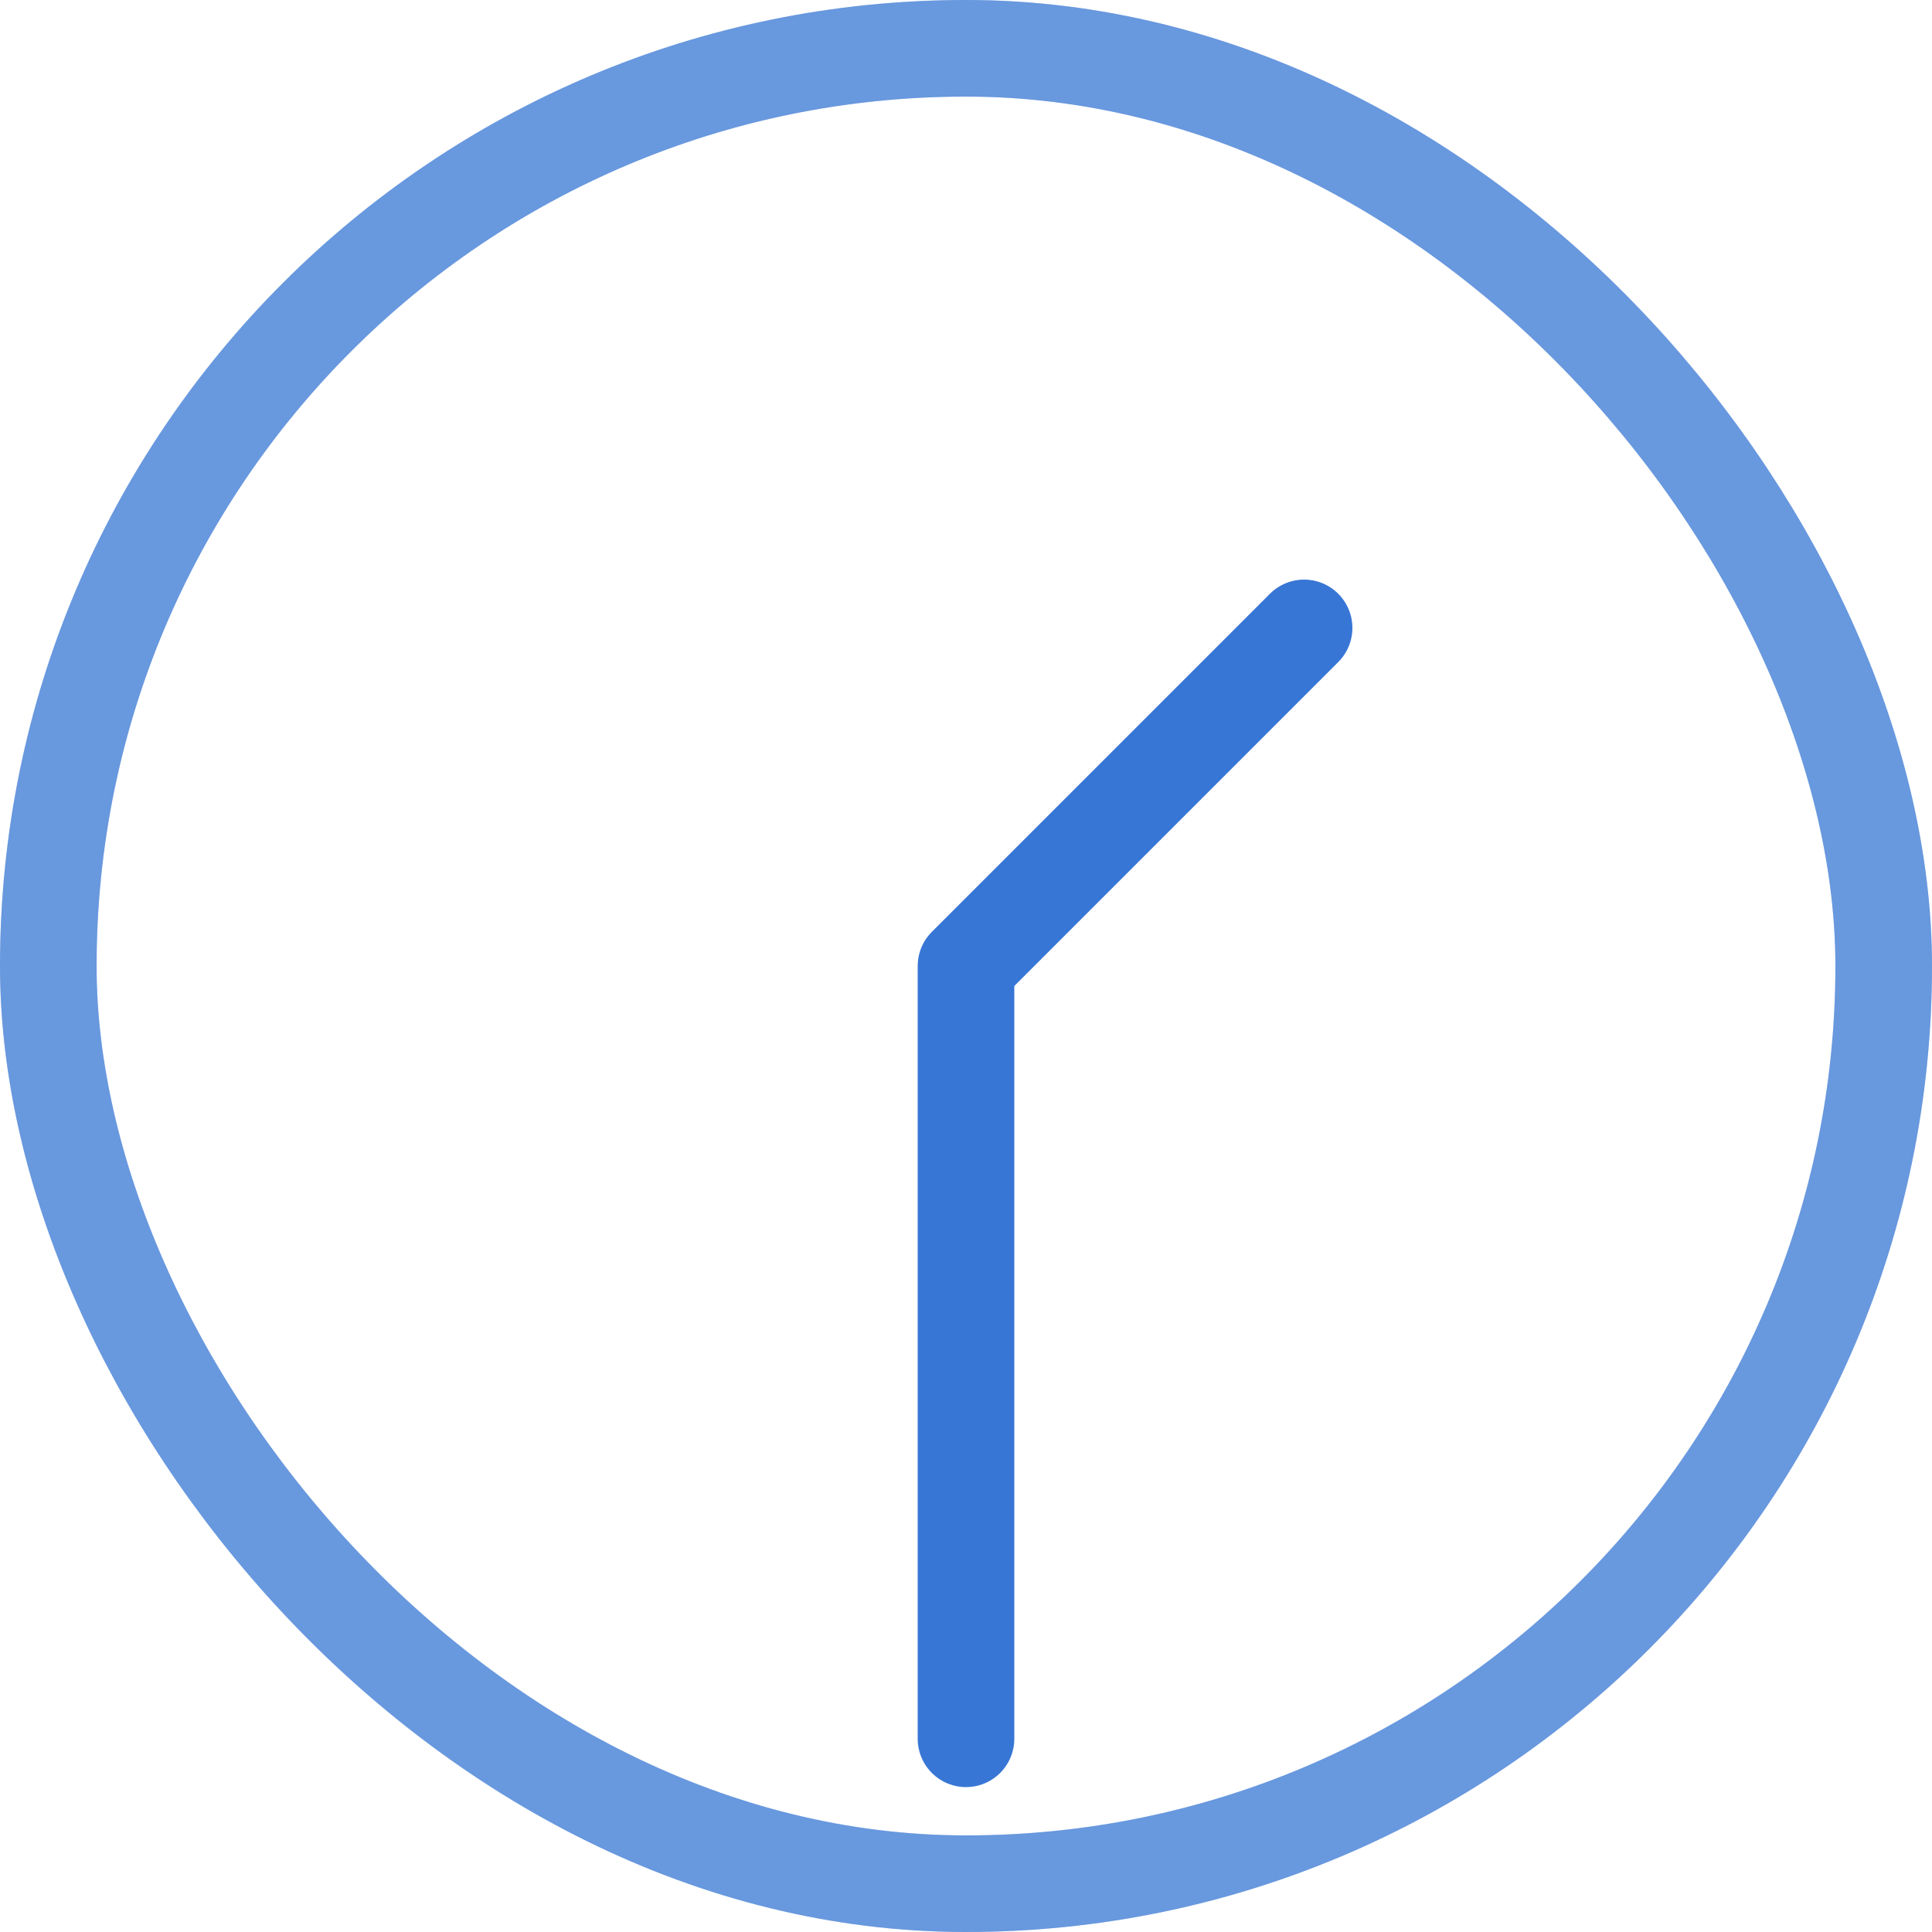
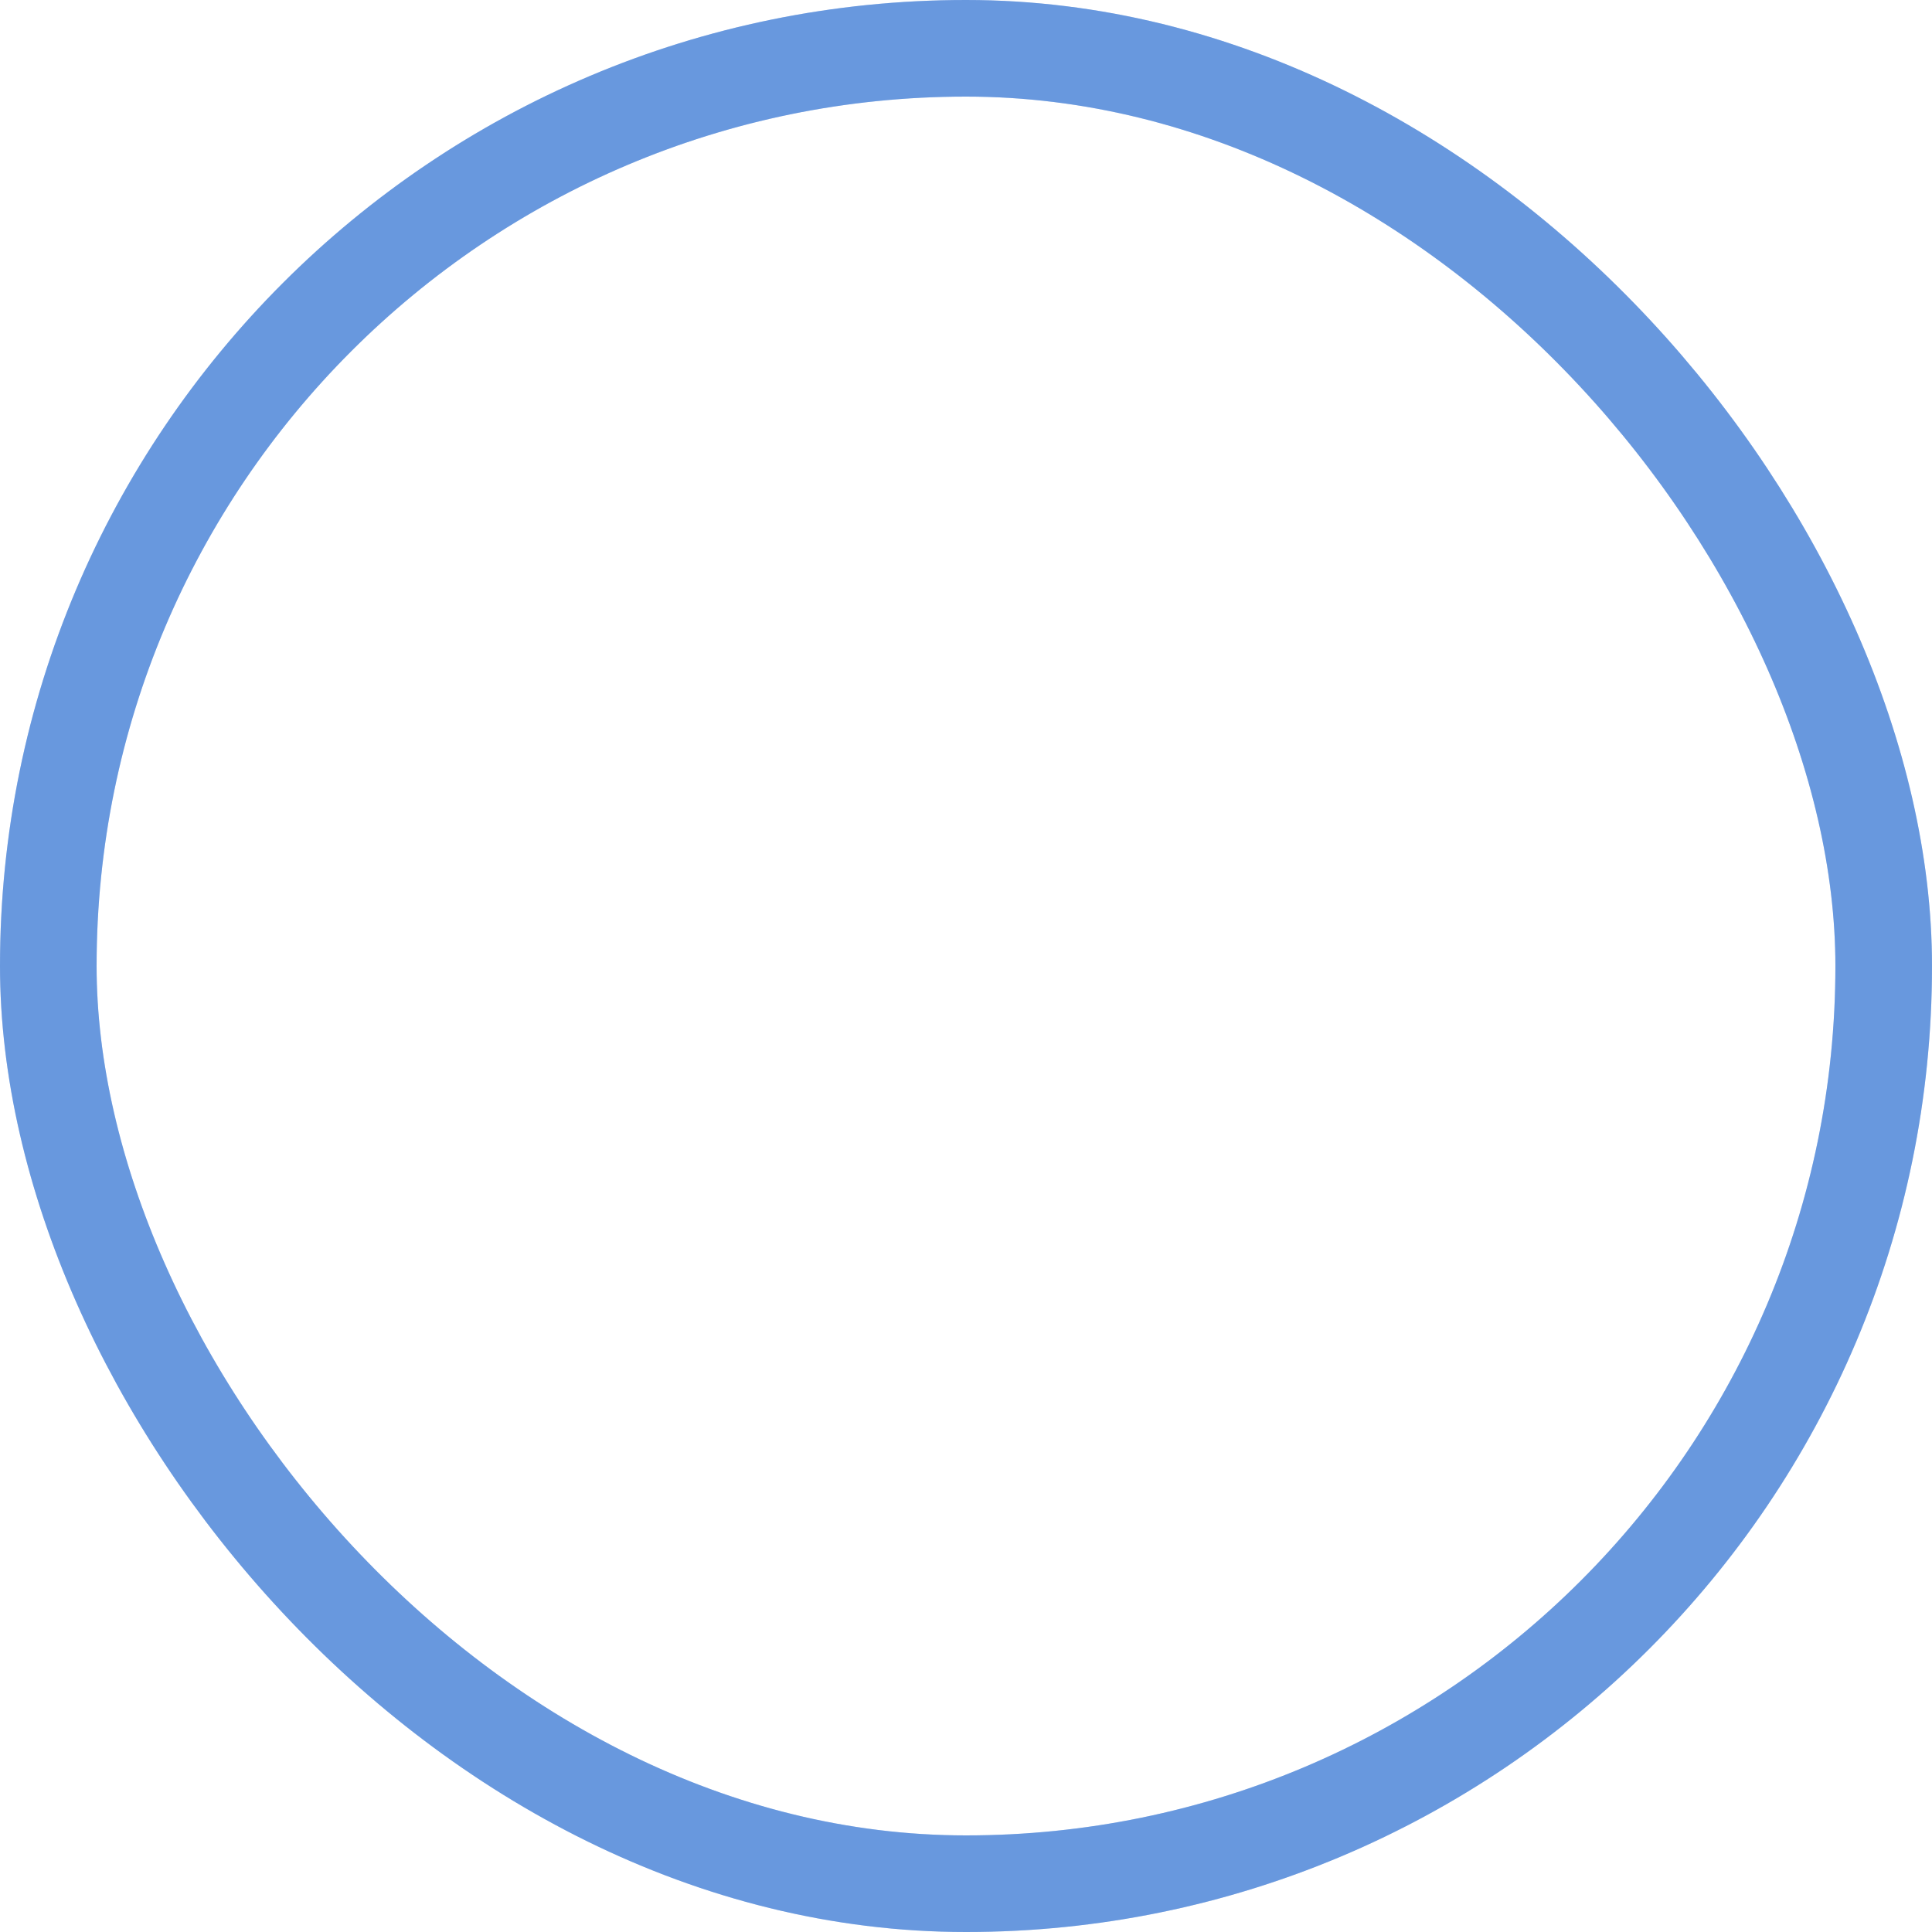
<svg xmlns="http://www.w3.org/2000/svg" width="40" height="40" viewBox="0 0 40 40" fill="none">
  <rect opacity="0.5" x="1" y="1" width="38" height="38" rx="19" stroke="#3776D5" stroke-width="2" stroke-linecap="round" />
  <rect opacity="0.5" x="1" y="1" width="38" height="38" rx="19" stroke="#3776D5" stroke-width="2" stroke-linecap="round" />
-   <path d="M20 36V20L27 13" stroke="#3776D5" stroke-width="2" stroke-linecap="round" stroke-linejoin="round" />
</svg>